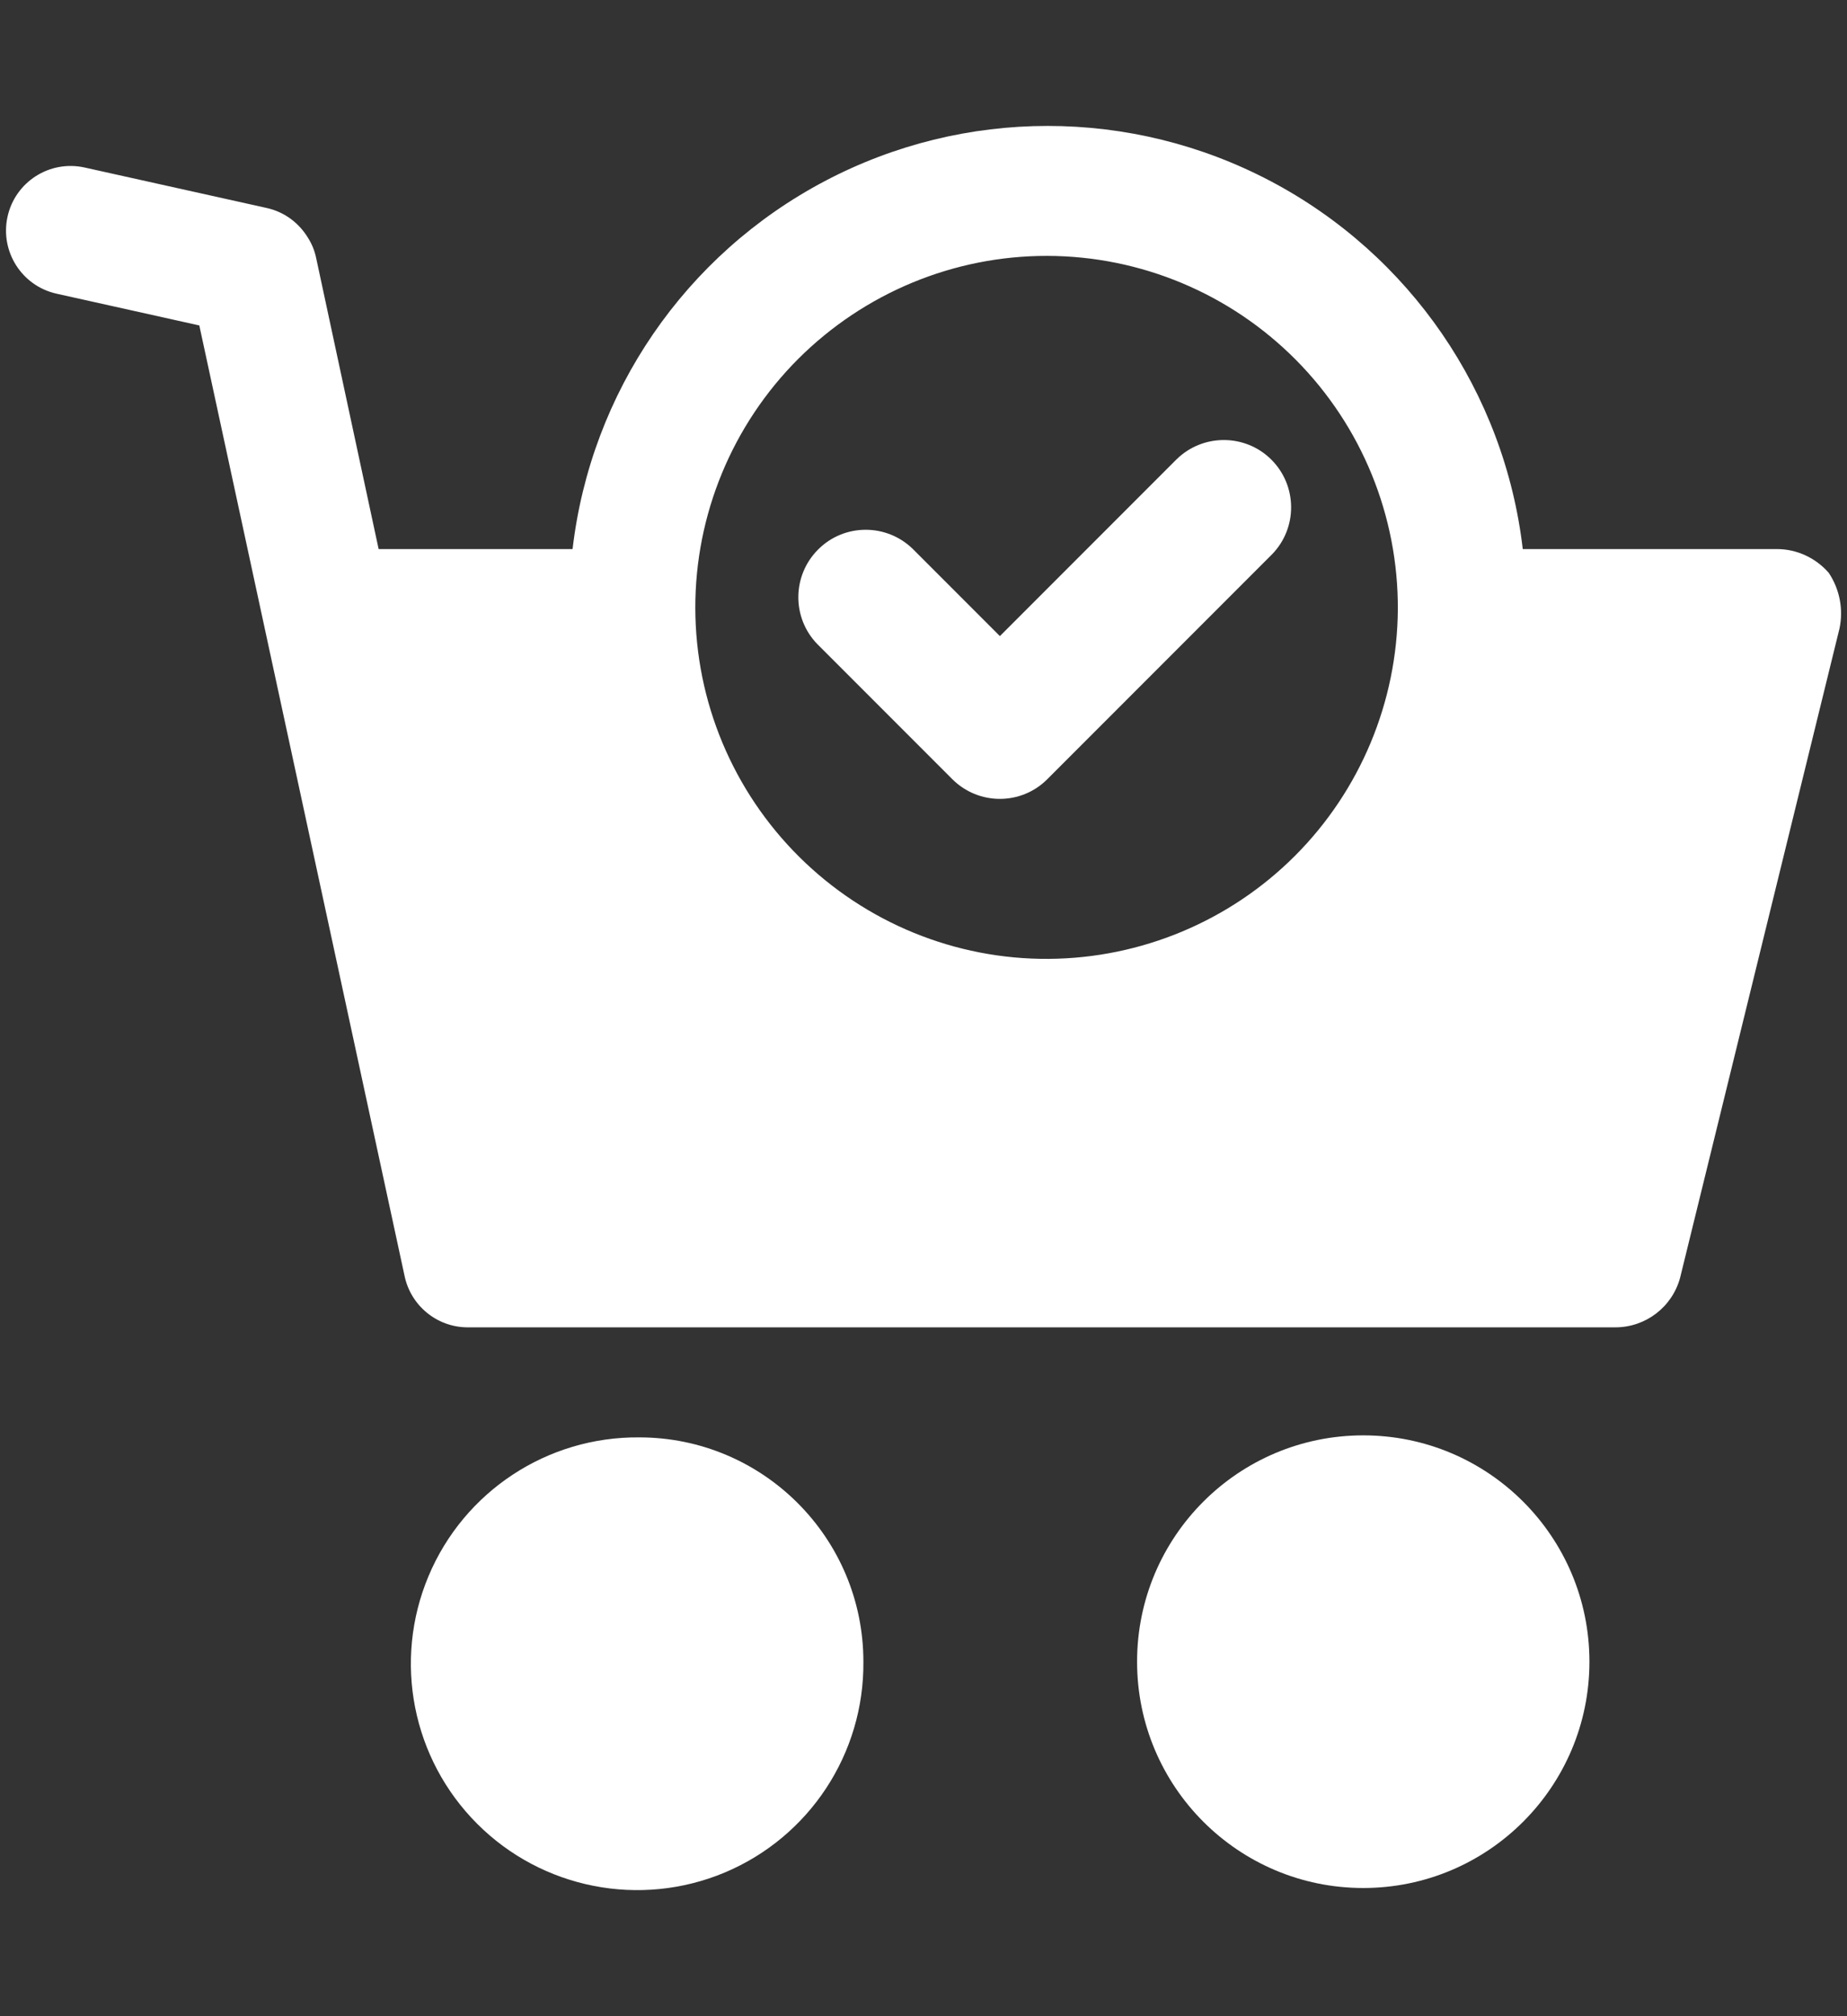
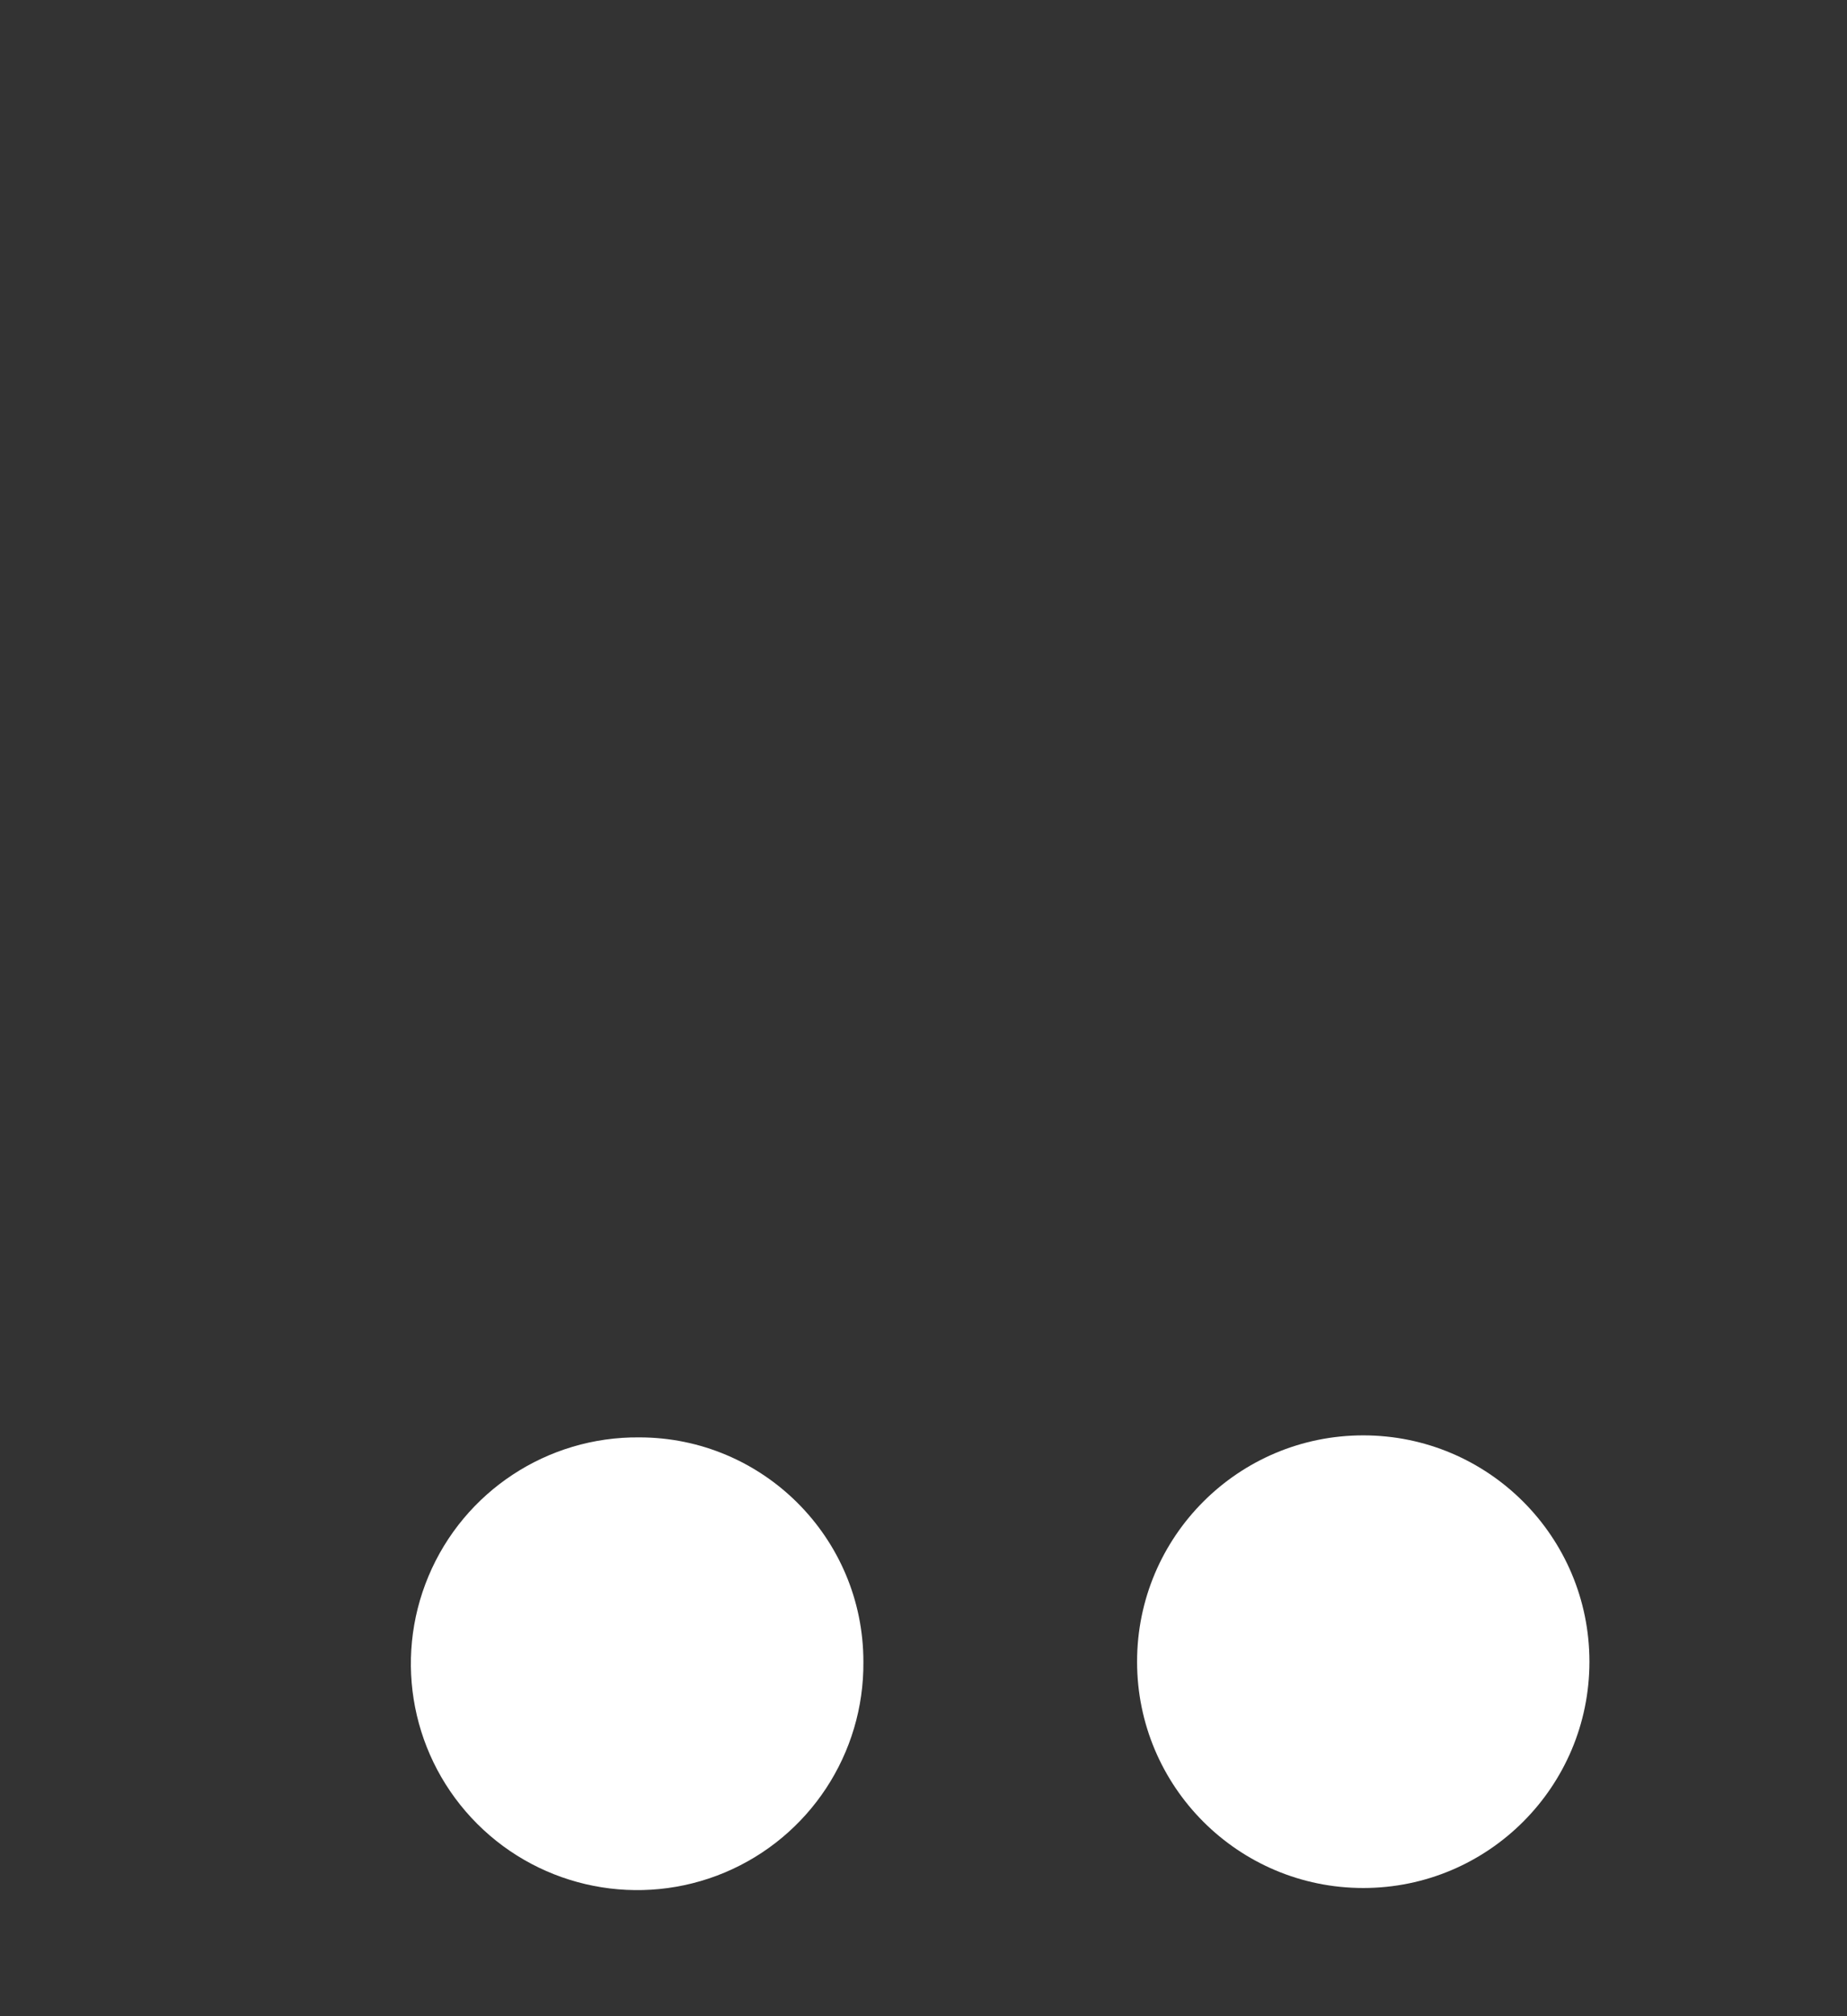
<svg xmlns="http://www.w3.org/2000/svg" viewBox="0 0 110 120" data-name="Layer 1" id="a">
  <rect x="0" y="0" width="110" height="120" fill="#333333" stroke="none" />
  <defs>
    <style>
      .b {
        fill: #fff;
        stroke-width: 0px;
      }
    </style>
  </defs>
-   <path d="M48.69,38.35l8.02,8.02h0c1.57,1.57,4.11,1.57,5.67,0l13.37-13.37h0c1.54-1.57,1.52-4.09-.03-5.64-1.55-1.55-4.07-1.56-5.64-.03l-10.53,10.53-5.19-5.19h0c-1.57-1.53-4.09-1.52-5.64.04-1.55,1.55-1.57,4.07-.03,5.64h0Z" class="b" />
  <g>
    <path d="M38.07,85.55h0c-5.47-.05-10.43,3.21-12.55,8.26-2.12,5.05-.97,10.87,2.9,14.74,3.87,3.87,9.7,5.01,14.74,2.9,5.05-2.12,8.31-7.08,8.26-12.55,0-7.37-5.98-13.35-13.35-13.35Z" class="b" />
    <circle r="13.47" cy="98.9" cx="81.19" class="b" />
-     <path d="M108.91,34.09c-.78-.89-1.9-1.41-3.08-1.41h0s-15.14,0-15.14,0c-1.09-9.33-6.71-17.52-15.02-21.9-8.31-4.38-18.24-4.38-26.55,0-8.31,4.38-13.93,12.57-15.02,21.9h-11.55l-3.72-17.32c-.09-.44-.26-.85-.49-1.21-.53-.87-1.38-1.53-2.45-1.77l-10.85-2.41c-2.08-.46-4.13.85-4.59,2.92-.46,2.08.85,4.13,2.92,4.59l8.5,1.89,12.22,56.55c.36,1.77,1.91,3.06,3.72,3.08h68.4c1.8,0,3.38-1.21,3.85-2.95l9.49-38.63h0c.25-1.15.01-2.36-.64-3.33ZM77.12,50.94c-3.89,3.89-9.16,6.09-14.66,6.13h0c-5.56.04-10.91-2.15-14.86-6.07-3.95-3.92-6.18-9.24-6.19-14.81-.01-5.56,2.2-10.9,6.13-14.83,3.94-3.93,9.27-6.14,14.83-6.13,5.56.01,10.89,2.24,14.81,6.19,3.92,3.95,6.1,9.29,6.07,14.86-.04,5.5-2.24,10.77-6.13,14.66Z" class="b" />
  </g>
</svg>